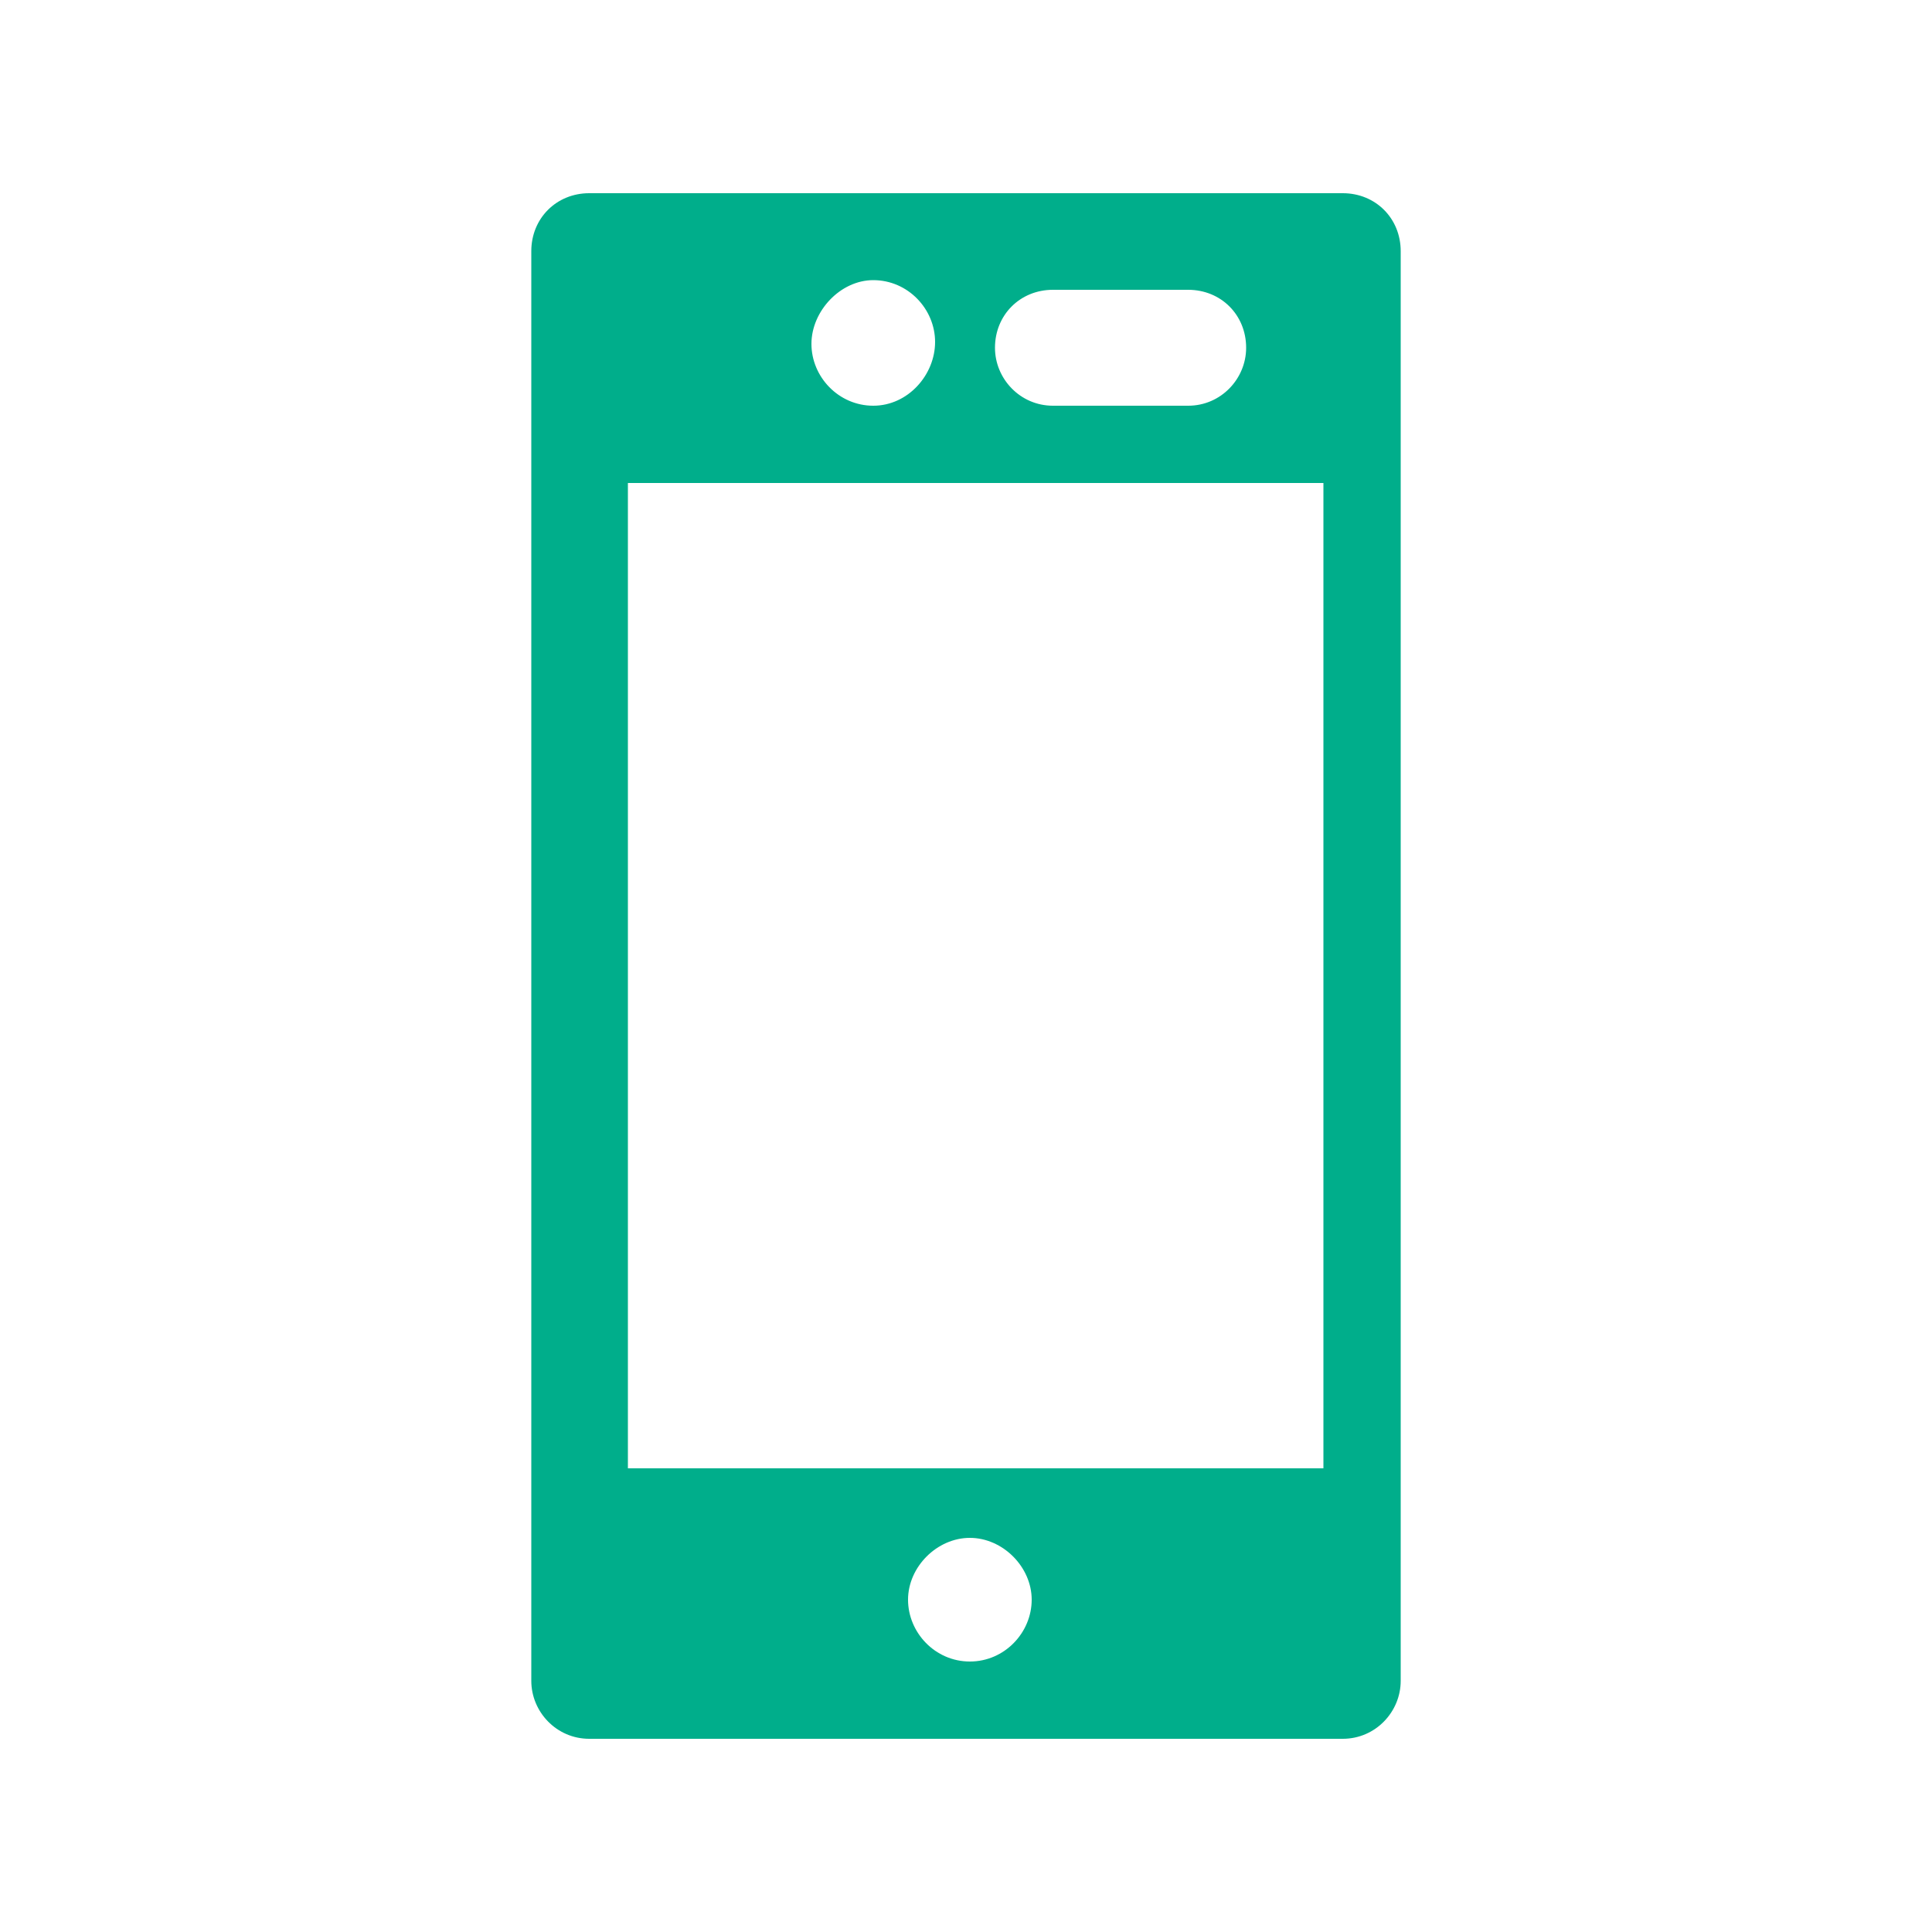
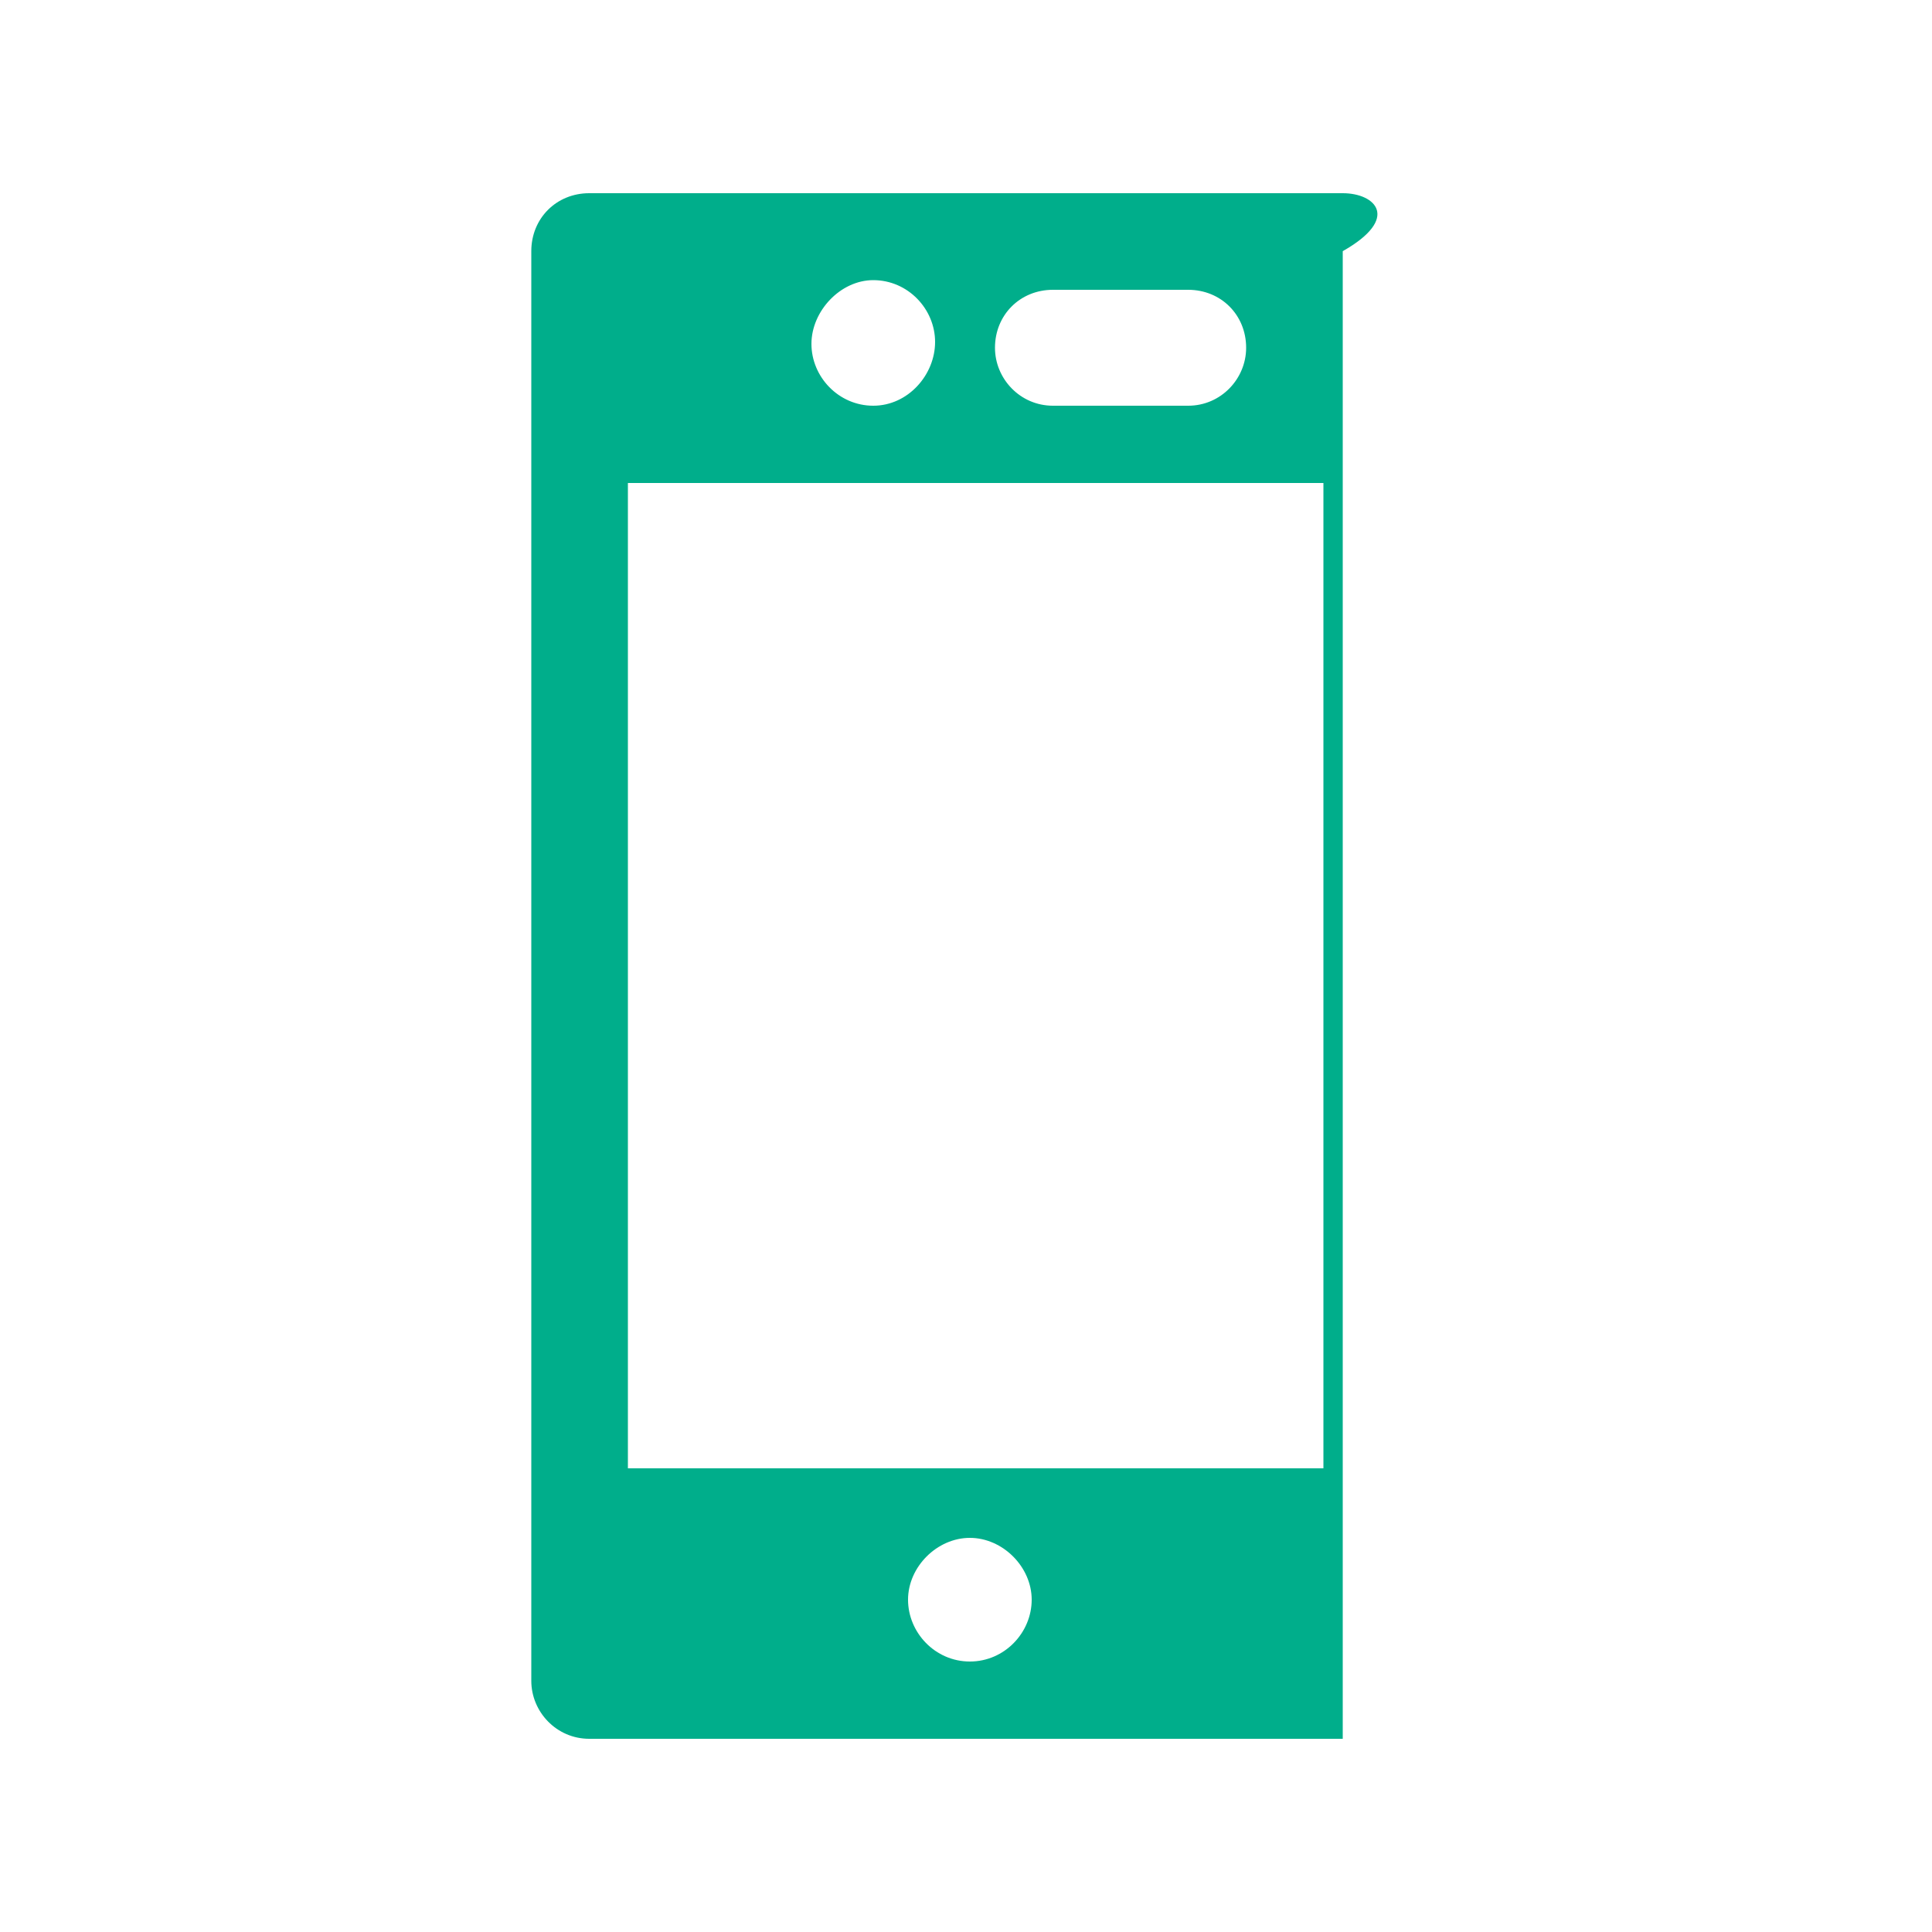
<svg xmlns="http://www.w3.org/2000/svg" version="1.1" id="Layer_1" x="0px" y="0px" viewBox="0 0 100 100" style="enable-background:new 0 0 100 100;" xml:space="preserve">
  <style type="text/css">
	.st0{fill:#00AE8B;}
</style>
  <g>
-     <path class="st0" d="M69.5,10h-39c-1.7,0-3,1.3-3,3v74c0,1.6,1.3,3,3,3h39c1.7,0,3-1.4,3-3V13C72.5,11.3,71.2,10,69.5,10z M54.5,15   h7c1.7,0,3,1.3,3,3c0,1.6-1.3,3-3,3h-7c-1.7,0-3-1.4-3-3C51.5,16.3,52.8,15,54.5,15z M45.2,14.5c1.8,0,3.2,1.5,3.2,3.2   S47,21,45.2,21S42,19.5,42,17.8S43.5,14.5,45.2,14.5z M50.2,86c-1.8,0-3.2-1.5-3.2-3.2s1.5-3.2,3.2-3.2s3.2,1.5,3.2,3.2   S52,86,50.2,86z M68.5,76h-36V25h36V76z" />
+     <path class="st0" d="M69.5,10h-39c-1.7,0-3,1.3-3,3v74c0,1.6,1.3,3,3,3h39V13C72.5,11.3,71.2,10,69.5,10z M54.5,15   h7c1.7,0,3,1.3,3,3c0,1.6-1.3,3-3,3h-7c-1.7,0-3-1.4-3-3C51.5,16.3,52.8,15,54.5,15z M45.2,14.5c1.8,0,3.2,1.5,3.2,3.2   S47,21,45.2,21S42,19.5,42,17.8S43.5,14.5,45.2,14.5z M50.2,86c-1.8,0-3.2-1.5-3.2-3.2s1.5-3.2,3.2-3.2s3.2,1.5,3.2,3.2   S52,86,50.2,86z M68.5,76h-36V25h36V76z" />
  </g>
</svg>